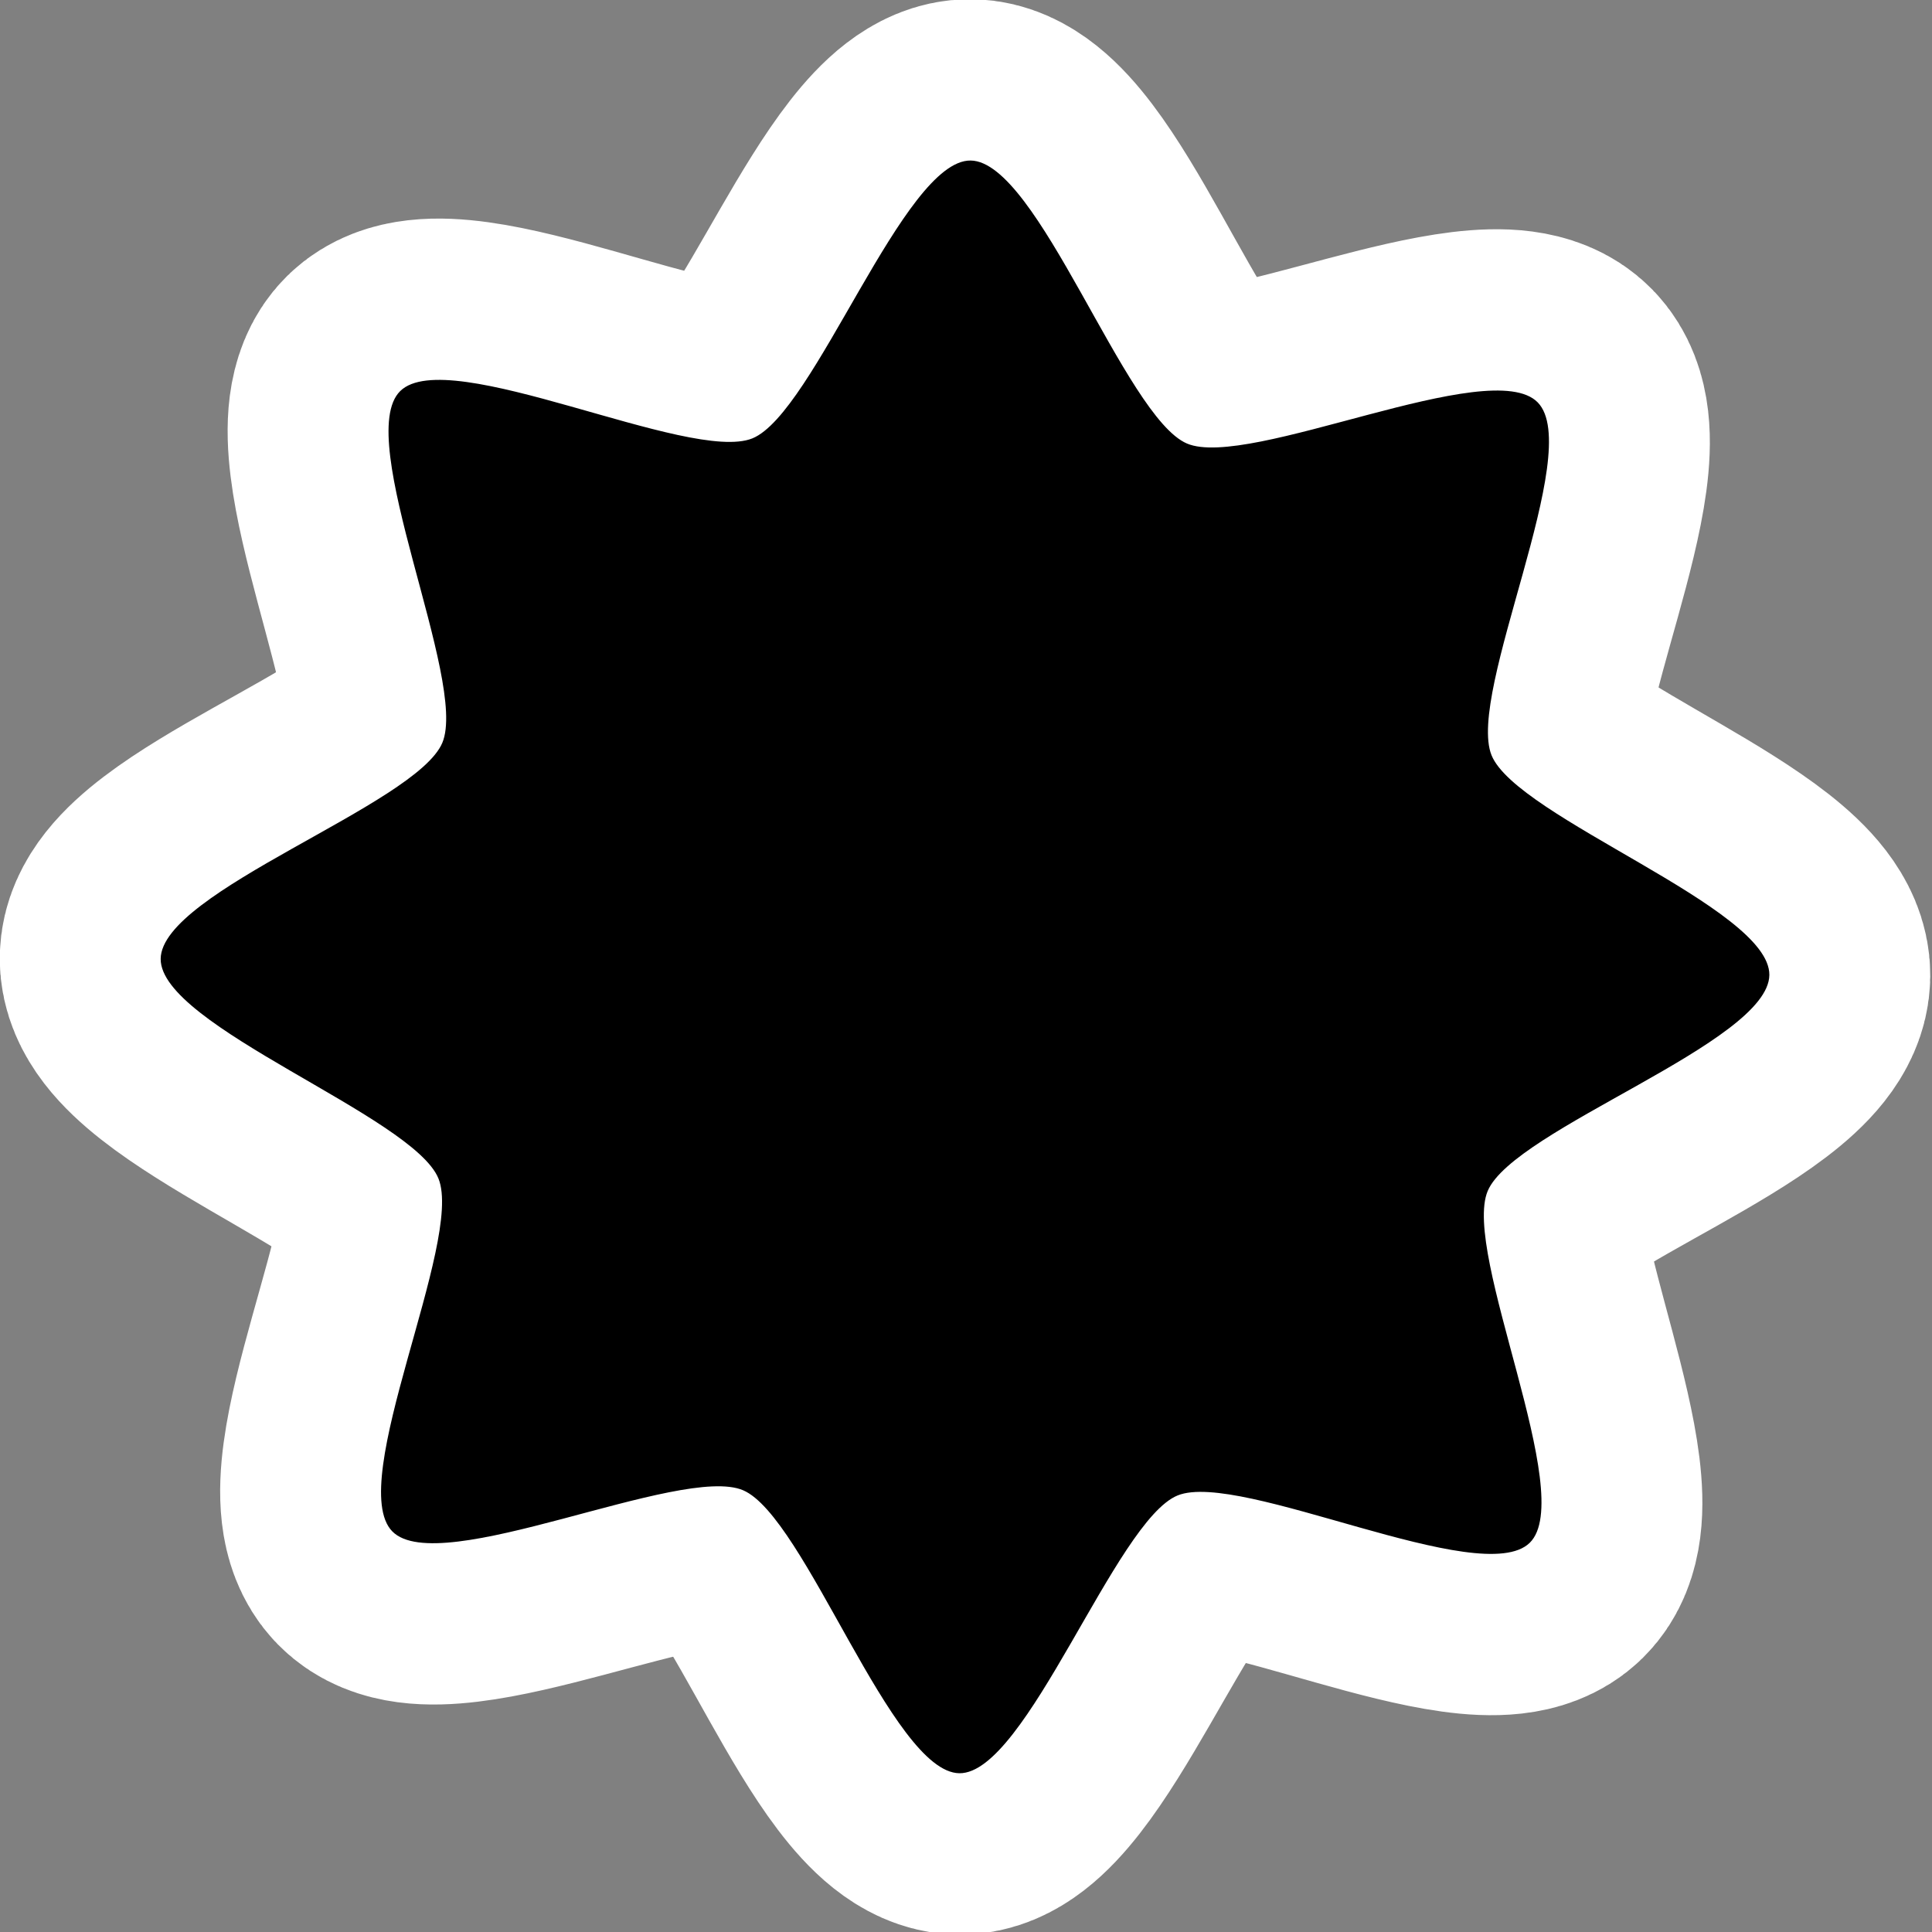
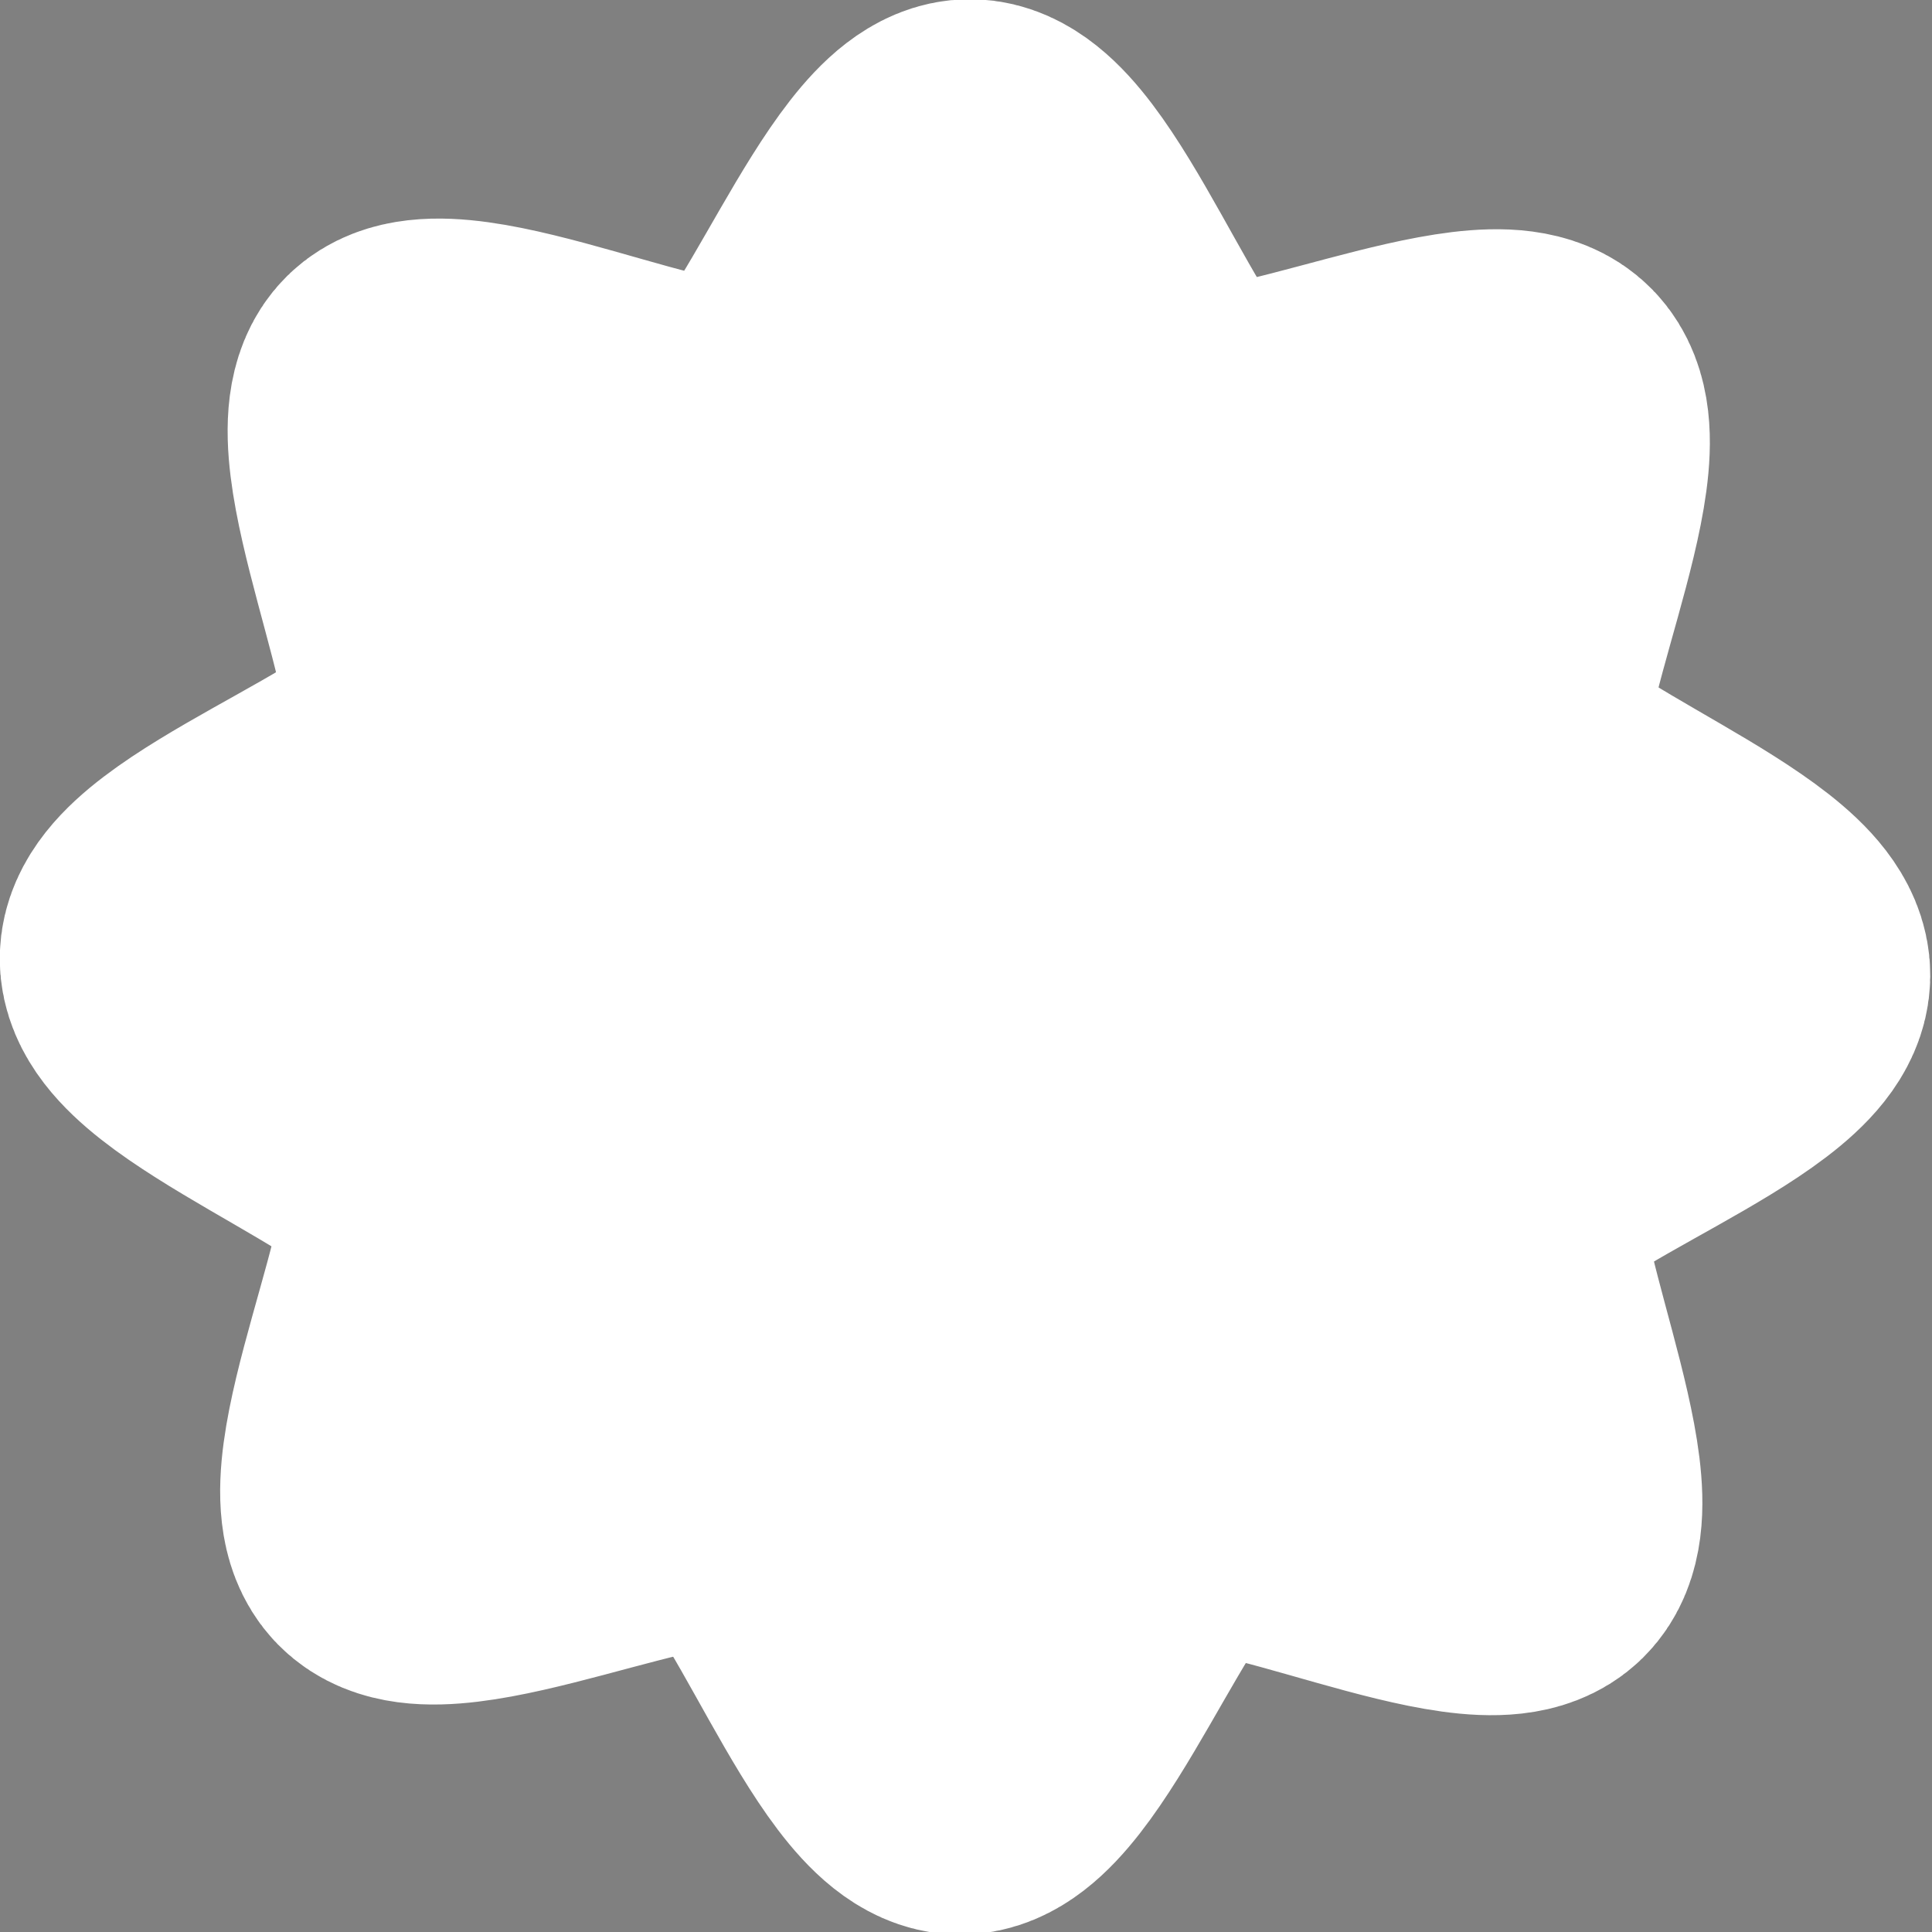
<svg xmlns="http://www.w3.org/2000/svg" xmlns:ns1="http://sodipodi.sourceforge.net/DTD/sodipodi-0.dtd" xmlns:ns2="http://www.inkscape.org/namespaces/inkscape" width="48px" height="48px" id="svg2160" ns1:version="0.32" ns2:version="0.45" ns1:docname="software-update-available.svg" ns1:docbase="/home/luca/svn/gnome2/gnome-themes/icon-themes/HighContrast-SVG/scalable/status" ns2:output_extension="org.inkscape.output.svg.inkscape" ns1:modified="true">
  <rect width="100%" height="100%" fill="#808080" stroke="none" />
  <defs id="defs2162" />
  <ns1:namedview id="base" pagecolor="#ffffff" bordercolor="#666666" borderopacity="1.0" ns2:pageopacity="0.0" ns2:pageshadow="2" ns2:zoom="15" ns2:cx="24" ns2:cy="24" ns2:current-layer="layer1" showgrid="true" ns2:grid-bbox="true" ns2:document-units="px" showguides="true" ns2:guide-bbox="true" ns2:window-width="1280" ns2:window-height="945" ns2:window-x="0" ns2:window-y="26">
    <ns1:guide orientation="horizontal" position="44.018" id="guide2168" />
    <ns1:guide orientation="vertical" position="3.908" id="guide2170" />
    <ns1:guide orientation="horizontal" position="3.982" id="guide2172" />
    <ns1:guide orientation="vertical" position="43.945" id="guide2174" />
  </ns1:namedview>
  <g id="layer1" ns2:label="Layer 1" ns2:groupmode="layer">
-     <path ns1:type="star" style="opacity:1;fill:#000000;fill-opacity:1;stroke:#ffffff;stroke-width:4.525;stroke-linecap:round;stroke-linejoin:round;stroke-miterlimit:4;stroke-dasharray:none;stroke-opacity:1" id="path2178" ns1:sides="8" ns1:cx="24.479263" ns1:cy="24.1106" ns1:r1="24.796349" ns1:r2="15.026587" ns1:arg1="-1.9452288" ns1:arg2="-1.5507025" ns2:flatsided="false" ns2:rounded="-0.02" ns2:randomized="0" d="M 15.41,1.032 C 15.18,1.122 25.028,9.092 24.781,9.087 C 24.535,9.083 34.611,1.478 34.385,1.379 C 34.159,1.28 35.488,13.879 35.316,13.701 C 35.145,13.524 47.647,15.271 47.558,15.041 C 47.468,14.811 39.498,24.66 39.503,24.413 C 39.507,24.166 47.112,34.242 47.211,34.017 C 47.31,33.79 34.711,35.119 34.889,34.947 C 35.066,34.776 33.319,47.279 33.548,47.189 C 33.779,47.099 23.93,39.13 24.177,39.134 C 24.424,39.139 14.348,46.743 14.573,46.842 C 14.8,46.941 13.471,34.342 13.643,34.52 C 13.813,34.698 1.311,32.95 1.401,33.18 C 1.491,33.41 9.46,23.562 9.456,23.809 C 9.451,24.055 1.846,13.979 1.748,14.205 C 1.648,14.431 14.247,13.102 14.069,13.274 C 13.892,13.445 15.64,0.943 15.41,1.032 z " transform="matrix(0.82,0.332,-0.329,0.821,11.847,-3.881)" />
    <path ns1:type="star" style="opacity:1;fill:#ffffff;fill-opacity:1;stroke:#ffffff;stroke-width:9.92;stroke-linecap:round;stroke-linejoin:round;stroke-miterlimit:4;stroke-dasharray:none;stroke-opacity:1" id="path3137" ns1:sides="8" ns1:cx="24.479263" ns1:cy="24.1106" ns1:r1="24.796349" ns1:r2="17.506222" ns1:arg1="-1.9452288" ns1:arg2="-1.5507025" ns2:flatsided="false" ns2:rounded="0.19" ns2:randomized="0" d="M 15.41,1.032 C 17.347,0.275 22.751,6.57 24.831,6.608 C 26.9,6.646 32.49,0.549 34.385,1.379 C 36.291,2.213 35.661,10.486 37.104,11.983 C 38.541,13.473 46.804,13.114 47.558,15.041 C 48.315,16.979 42.02,22.383 41.982,24.462 C 41.944,26.531 48.041,32.121 47.211,34.017 C 46.377,35.922 38.104,35.292 36.607,36.736 C 35.117,38.172 35.476,46.436 33.548,47.189 C 31.611,47.946 26.207,41.651 24.128,41.613 C 22.058,41.575 16.469,47.672 14.573,46.842 C 12.668,46.008 13.298,37.736 11.854,36.238 C 10.418,34.748 2.154,35.107 1.401,33.18 C 0.644,31.242 6.939,25.838 6.977,23.759 C 7.014,21.69 0.917,16.1 1.748,14.205 C 2.582,12.299 10.854,12.929 12.352,11.486 C 13.841,10.049 13.483,1.786 15.41,1.032 z " transform="matrix(0.748,0.303,-0.3,0.749,12.898,-1.454)" />
-     <path transform="matrix(0.748,0.303,-0.3,0.749,12.898,-1.454)" d="M 15.41,1.032 C 17.347,0.275 22.751,6.57 24.831,6.608 C 26.9,6.646 32.49,0.549 34.385,1.379 C 36.291,2.213 35.661,10.486 37.104,11.983 C 38.541,13.473 46.804,13.114 47.558,15.041 C 48.315,16.979 42.02,22.383 41.982,24.462 C 41.944,26.531 48.041,32.121 47.211,34.017 C 46.377,35.922 38.104,35.292 36.607,36.736 C 35.117,38.172 35.476,46.436 33.548,47.189 C 31.611,47.946 26.207,41.651 24.128,41.613 C 22.058,41.575 16.469,47.672 14.573,46.842 C 12.668,46.008 13.298,37.736 11.854,36.238 C 10.418,34.748 2.154,35.107 1.401,33.18 C 0.644,31.242 6.939,25.838 6.977,23.759 C 7.014,21.69 0.917,16.1 1.748,14.205 C 2.582,12.299 10.854,12.929 12.352,11.486 C 13.841,10.049 13.483,1.786 15.41,1.032 z " ns2:randomized="0" ns2:rounded="0.19" ns2:flatsided="false" ns1:arg2="-1.5507025" ns1:arg1="-1.9452288" ns1:r2="17.506222" ns1:r1="24.796349" ns1:cy="24.1106" ns1:cx="24.479263" ns1:sides="8" id="path2163" style="opacity:1;fill:#000000;fill-opacity:1;stroke:none;stroke-width:4.525;stroke-linecap:round;stroke-linejoin:round;stroke-miterlimit:4;stroke-dasharray:none;stroke-opacity:1" ns1:type="star" />
  </g>
</svg>